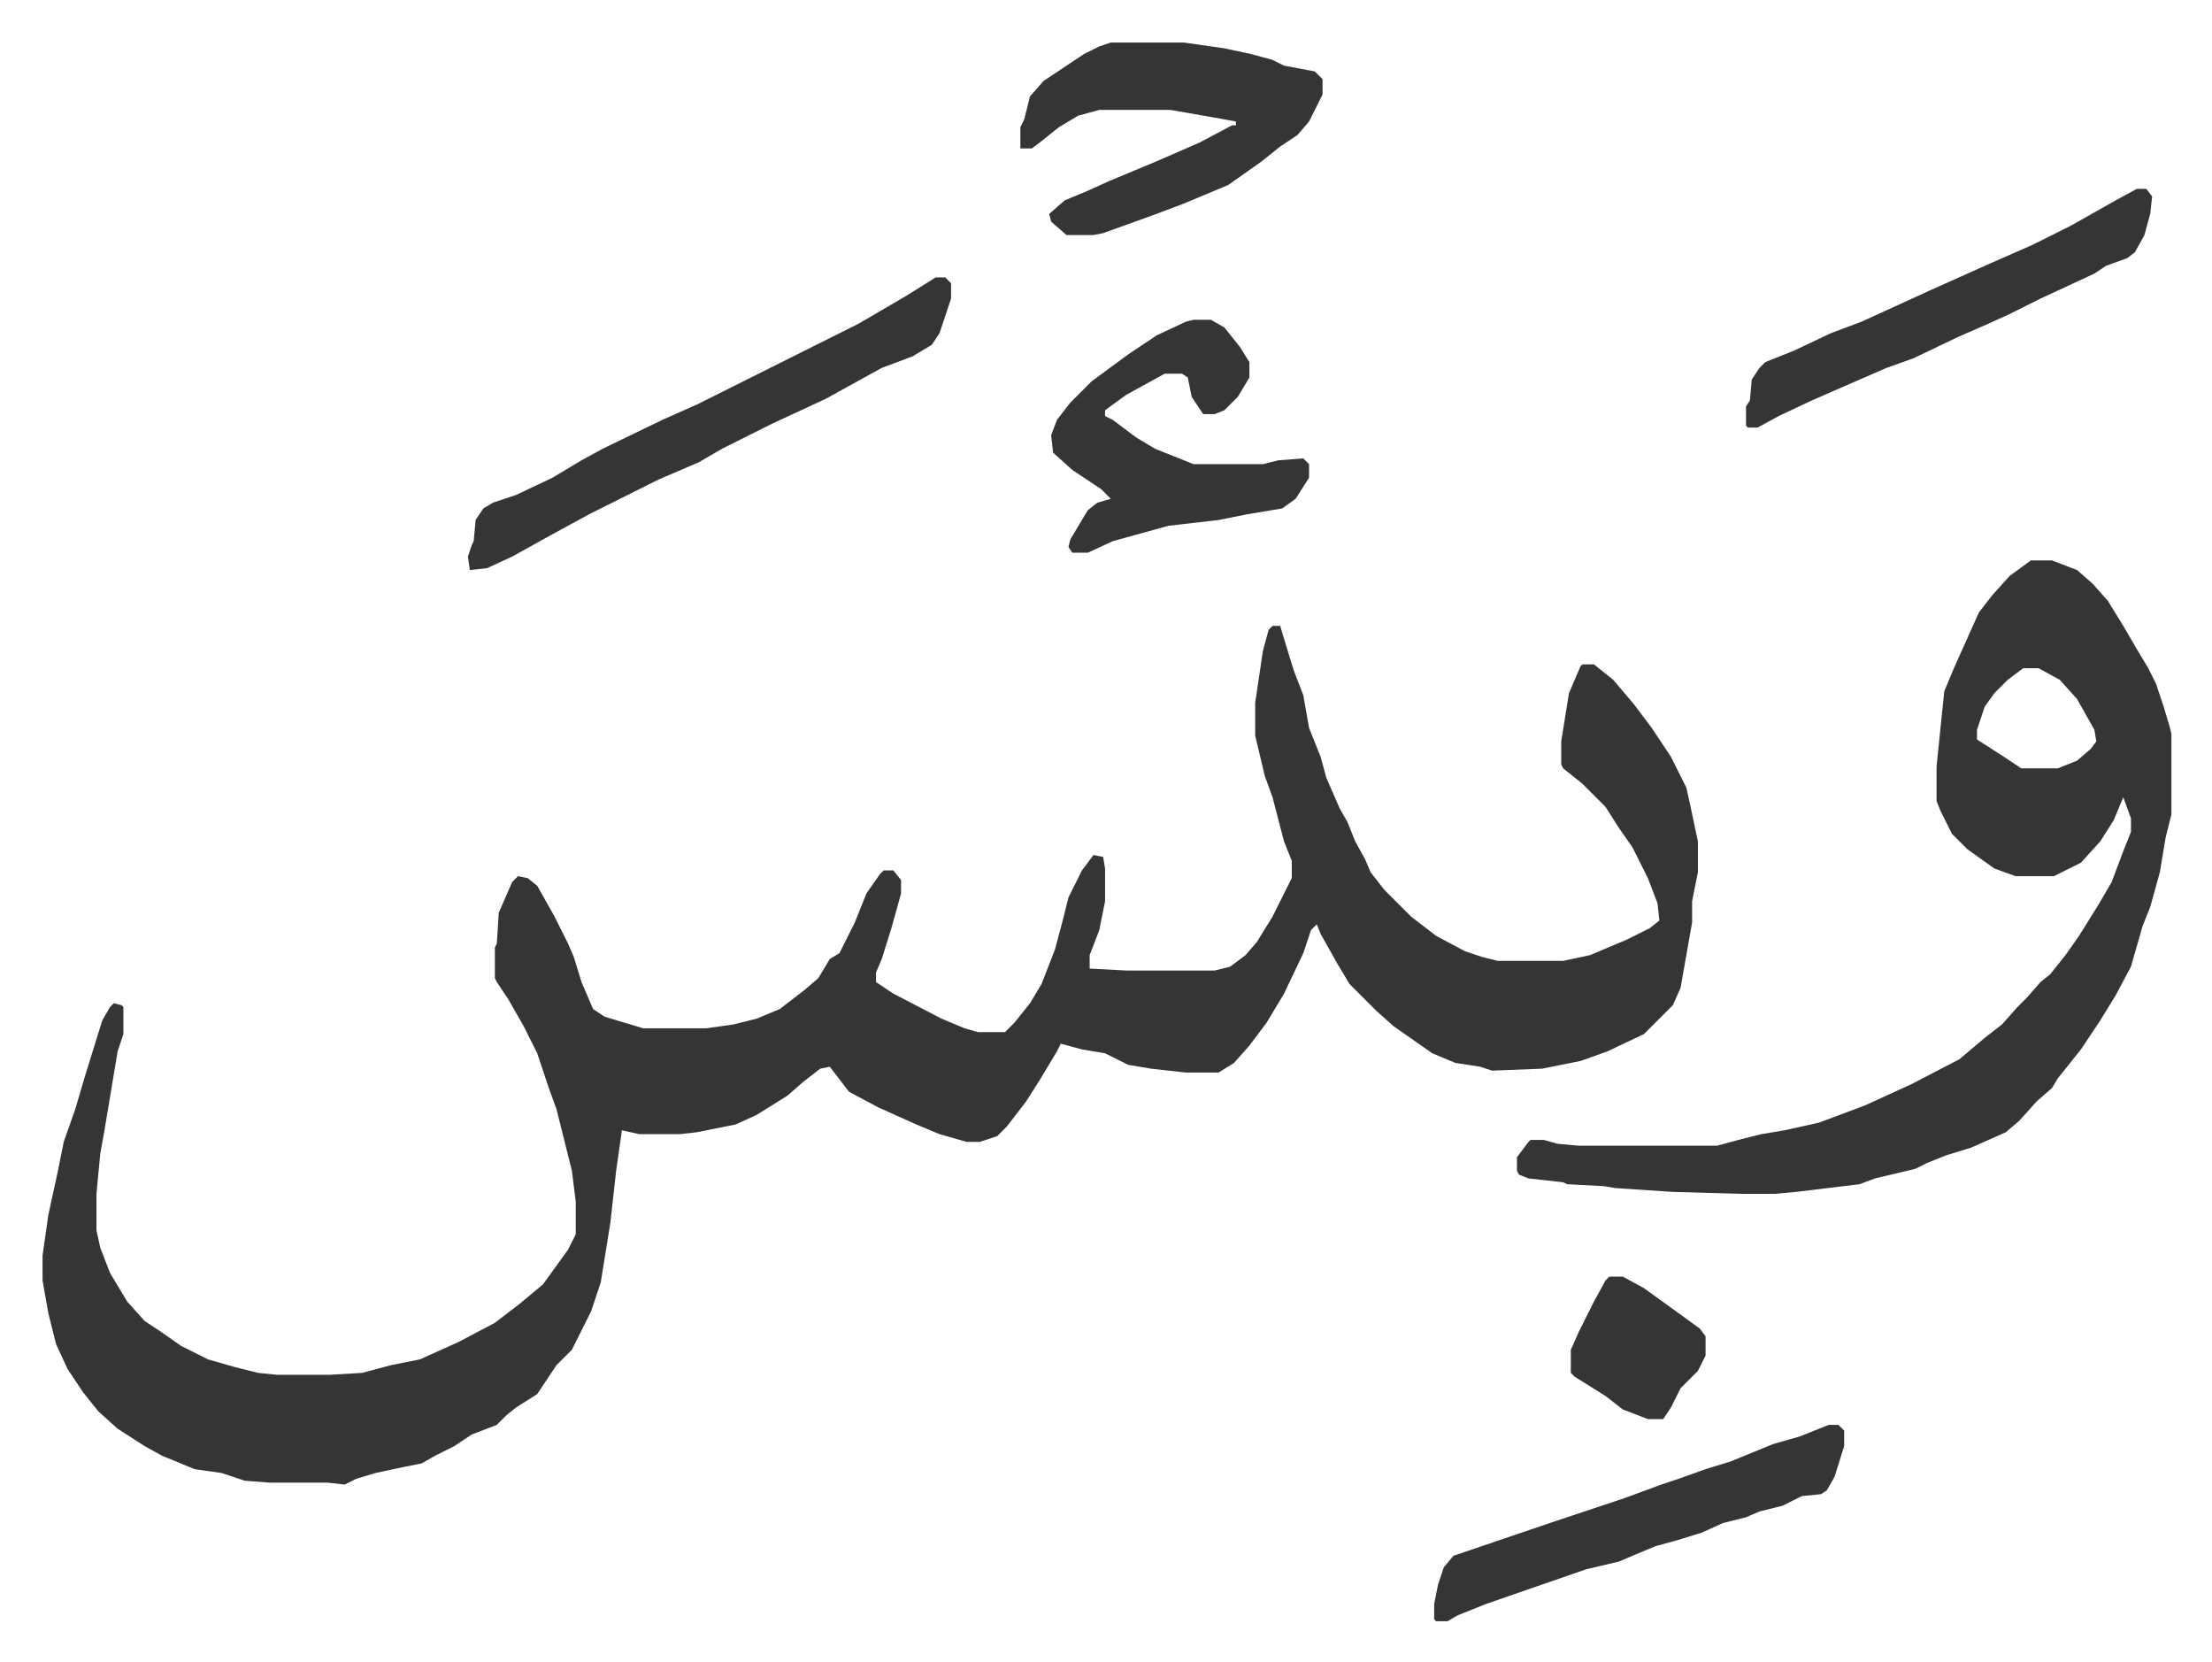
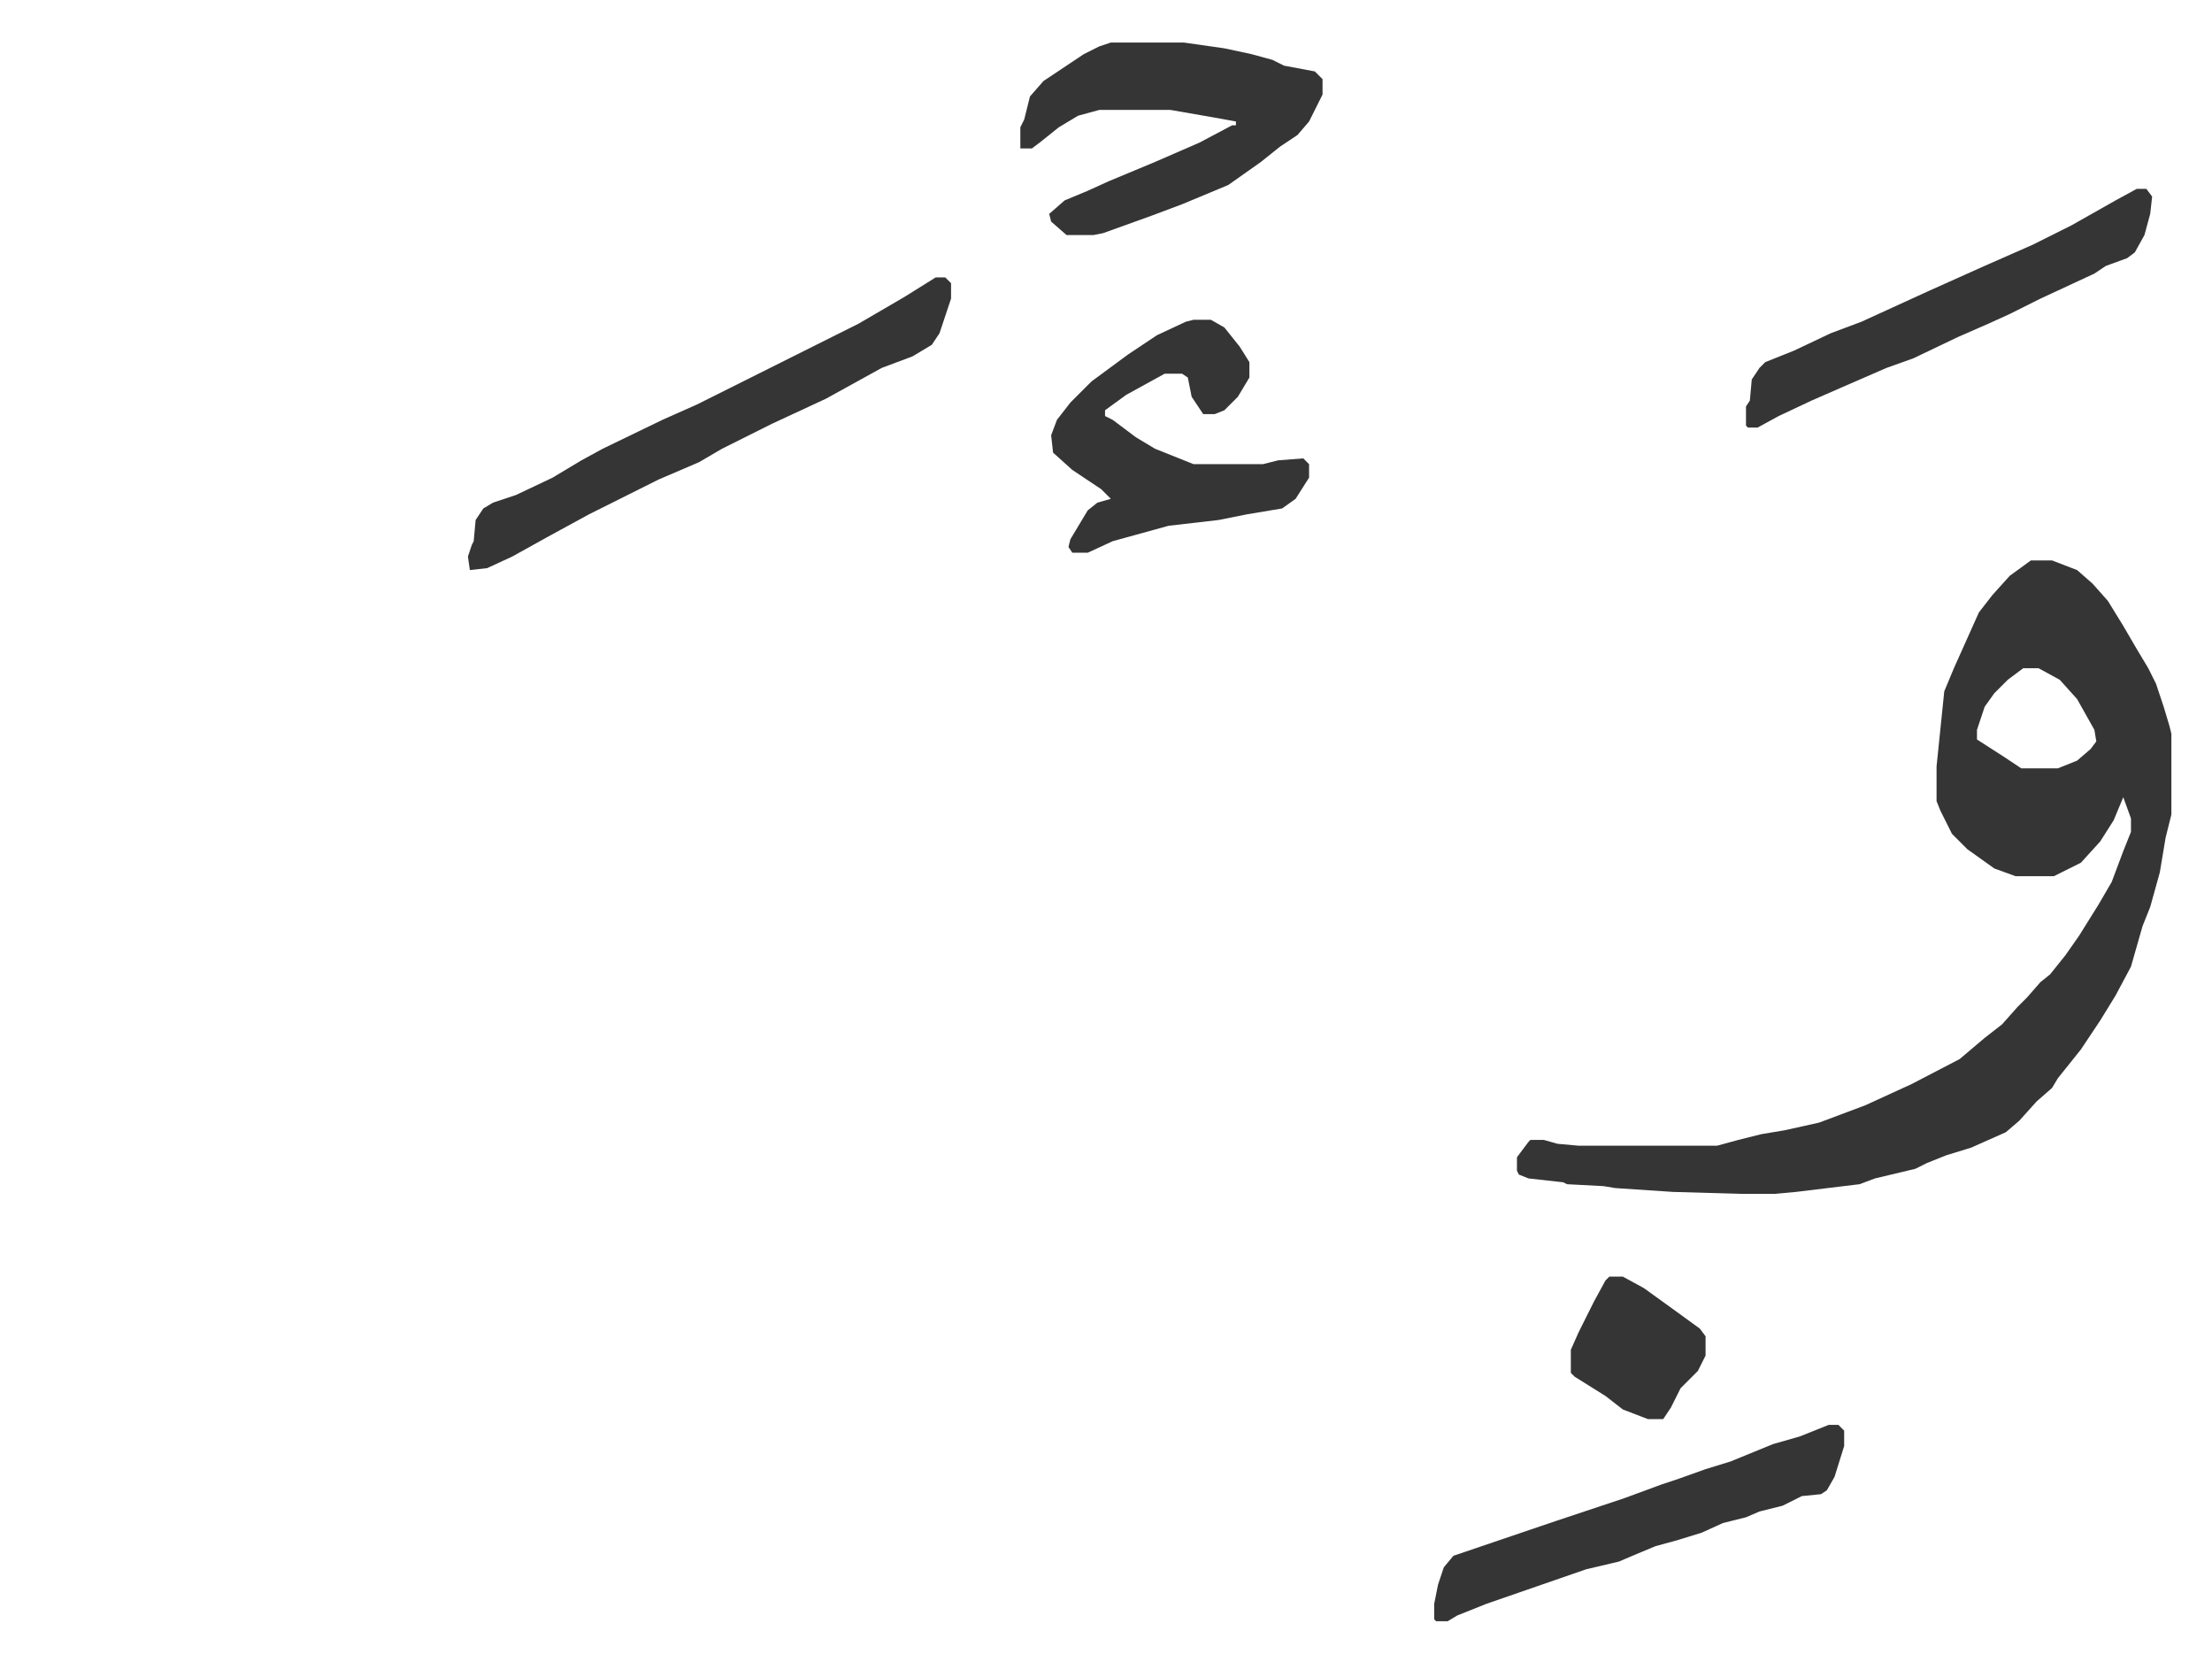
<svg xmlns="http://www.w3.org/2000/svg" role="img" viewBox="-22.10 398.90 1149.20 863.20">
-   <path fill="#353535" id="rule_normal" d="M639 724h4l3 10 4 13 5 13 3 17 6 15 3 11 7 16 4 7 4 10 5 9 3 7 7 9 14 14 13 10 15 8 9 3 8 2h34l14-3 19-8 12-6 5-4-1-9-5-13-8-16-7-10-7-11-7-7-5-5-10-8-1-2v-12l4-25 6-14 1-1h6l10 8 11 13 9 12 10 15 8 16 2 9 4 19v16l-3 15v11l-6 34-4 9-5 5-10 10-19 9-14 5-20 4-26 1-6-2-13-2-12-5-10-7-10-7-9-8-5-5-9-9-6-10-9-16-2-5-3 3-4 12-10 21-9 15-9 12-8 9-8 5h-17l-18-2-12-2-12-6-12-2-11-3-2 4-9 15-7 11-10 13-5 5-9 3h-7l-14-4-12-5-20-9-15-8-10-13-5 1-9 7-8 7-16 10-11 5-20 4-9 1h-21l-9-2-3 21-3 27-5 31-5 15-10 20-8 8-10 15-11 7-5 4-5 5-13 5-9 6-10 5-7 4-10 2-14 3-10 3-6 3-9-1h-30l-13-1-12-4-14-2-17-7-9-5-14-9-10-9-8-10-8-12-6-13-4-16-3-17v-13l3-21 5-23 3-15 6-17 5-17 9-29 4-7 2-2 4 1 1 1v14l-3 9-7 42-2 11-2 21v19l2 9 5 13 9 15 9 10 9 6 10 7 14 7 14 4 12 3 10 1h27l17-1 15-4 15-3 20-9 19-10 13-10 12-10 13-18 4-8v-17l-2-16-8-32-4-11-6-18-7-14-8-14-6-9-1-2v-16l1-2 1-16 7-16 3-3 5 1 5 4 9 16 7 14 3 7 4 13 6 14 6 4 20 6h33l14-2 12-3 12-5 13-10 7-6 6-10 5-3 8-16 6-15 7-10 2-2h5l4 5v7l-5 18-5 16-3 7v5l9 6 25 13 12 5 7 2h14l5-5 8-10 6-10 7-18 4-15 3-12 7-14 6-8 5 1 1 6v17l-3 15-5 13v7l19 1h46l8-2 8-6 6-7 8-13 8-16 2-4v-9l-4-10-6-23-4-11-5-21v-17l4-27 3-11z" />
  <path fill="#353535" id="rule_normal" d="M1033 690h11l13 5 8 7 8 9 8 13 7 12 6 10 4 8 4 12 3 10 1 4v42l-3 12-3 18-5 18-4 10-6 21-8 15-8 13-10 15-12 15-3 5-8 7-9 10-7 6-18 8-13 4-10 4-6 3-21 5-8 3-33 4-11 1h-18l-35-1-30-2-6-1-19-1-2-1-18-2-5-2-1-2v-7l6-8 1-1h7l7 2 11 1h72l11-3 12-3 12-2 18-4 24-9 24-11 25-13 13-11 9-7 8-9 5-5 7-8 5-4 8-10 7-10 10-16 7-12 6-16 4-10v-7l-4-11-5 12-7 11-10 11-14 7h-20l-11-4-14-10-8-8-6-12-2-5v-18l4-39 5-12 13-29 7-9 9-10zm-4 56l-8 6-7 7-5 7-4 12v5l14 9 9 6h19l10-4 7-6 3-4-1-6-9-16-9-10-11-6zM555 421h38l21 3 14 3 11 3 6 3 16 3 4 4v8l-7 14-6 7-9 6-10 8-17 12-24 10-16 6-25 9-5 1h-14l-8-7-1-4 8-7 12-5 11-5 24-10 23-10 17-9h2v-2l-11-2-23-4h-37l-11 3-10 6-10 8-4 3h-6v-11l2-4 3-12 7-8 21-14 8-4zm-91 122h5l3 3v8l-6 18-4 6-10 6-16 6-29 16-28 13-26 13-12 7-21 9-36 18-22 12-18 10-13 6-9 1-1-7 2-6 1-2 1-11 4-6 5-3 12-4 19-9 15-9 11-6 31-15 18-8 84-42 24-14zm134 22h9l7 4 8 10 5 8v8l-6 10-7 7-5 2h-6l-6-9-2-10-3-2h-9l-20 11-11 8v3l4 2 12 9 10 6 20 8h36l8-2 13-1 3 3v7l-7 11-7 5-18 3-15 3-26 3-29 8-13 6h-8l-2-3 1-4 9-15 5-4 7-2-5-5-15-10-10-9-1-9 3-8 7-9 11-11 19-14 15-10 15-7zm330 574h5l3 3v8l-5 16-4 7-3 2-10 1-10 5-12 3-7 3-12 3-11 5-13 4-11 3-12 5-7 3-17 4-26 9-26 9-15 6-5 3h-6l-1-1v-8l2-10 3-9 5-6 53-18 36-12 19-7 9-3 14-5 13-4 22-9 14-4zm160-642h5l3 4-1 9-3 11-5 9-4 3-11 4-6 4-28 13-16 8-11 5-16 7-23 11-14 5-23 10-16 7-17 8-11 6h-5l-1-1v-10l2-3 1-11 4-6 3-3 15-6 19-9 16-6 35-16 29-13 25-11 20-10 23-13zm-274 565h7l11 6 18 13 11 8 3 4v10l-4 8-9 9-5 10-4 6h-8l-13-5-9-7-16-10-2-2v-12l4-9 8-16 6-11z" />
</svg>